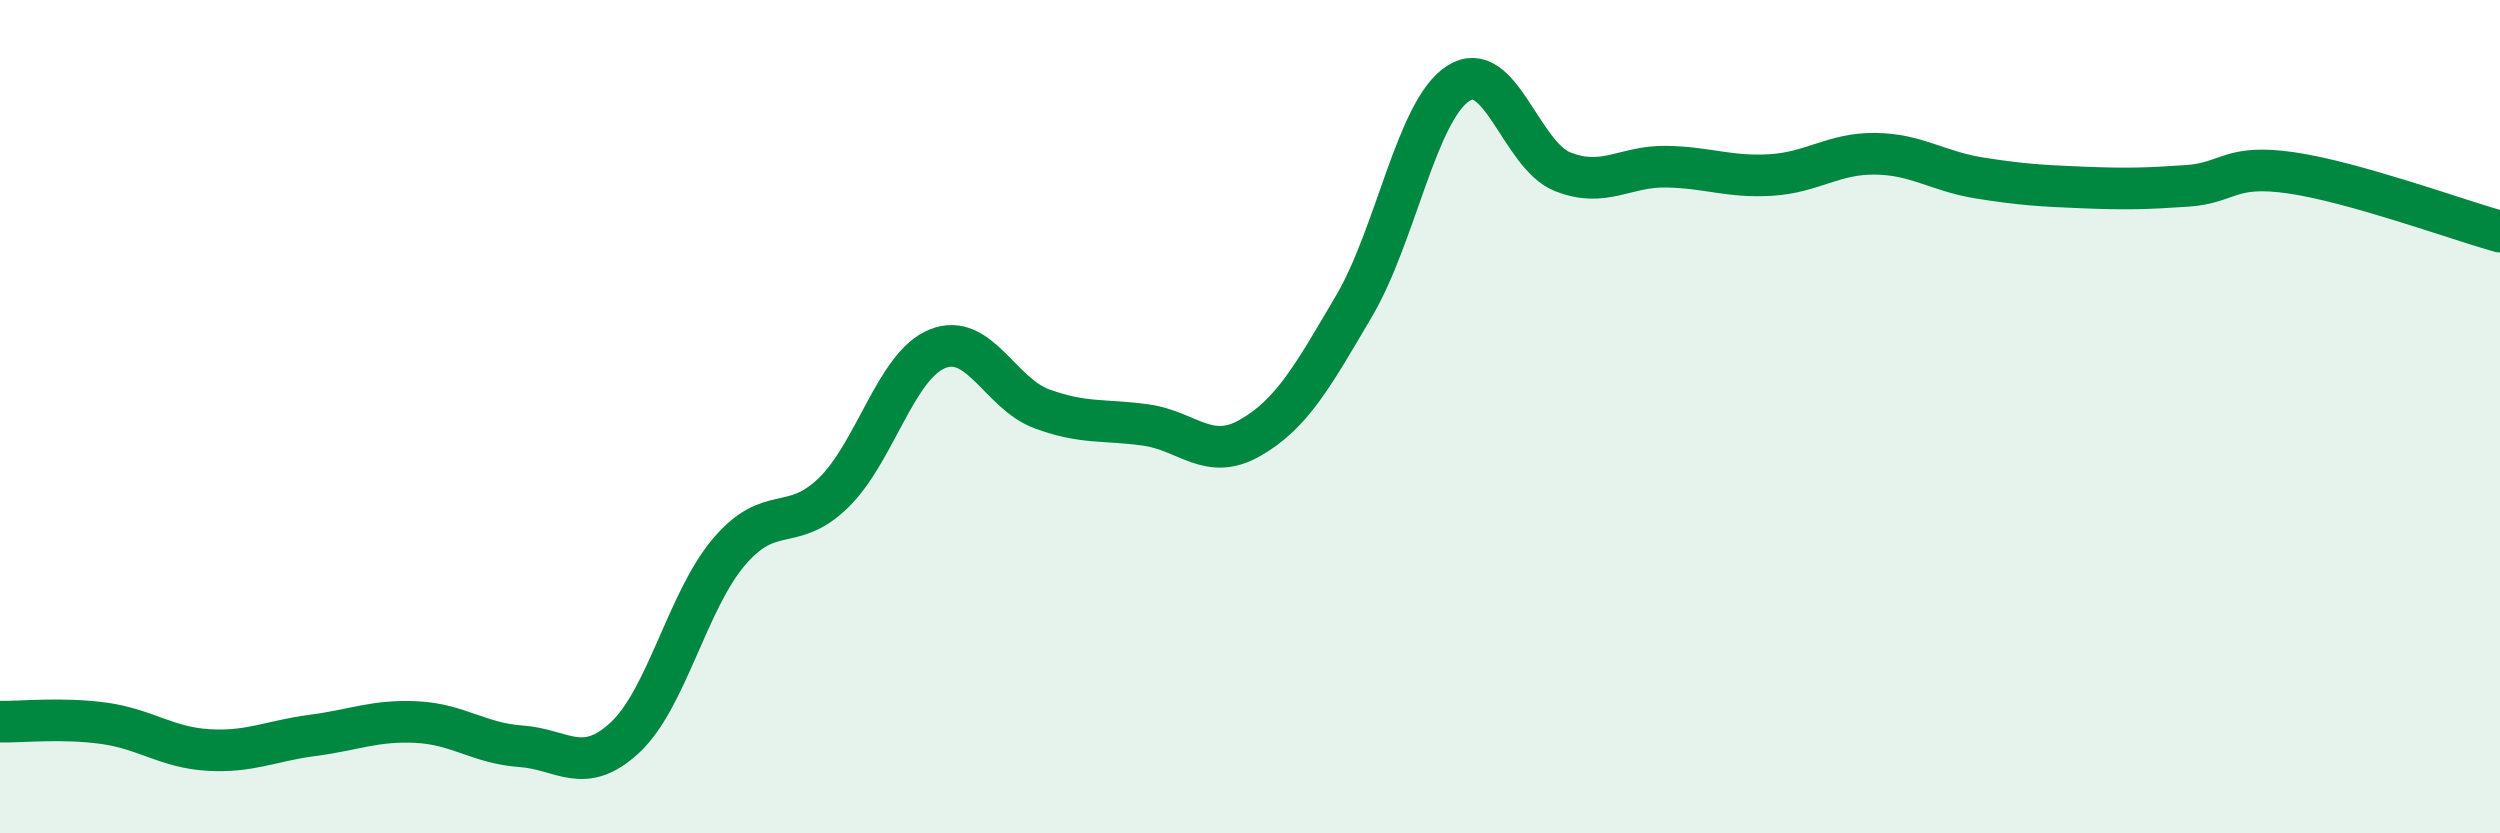
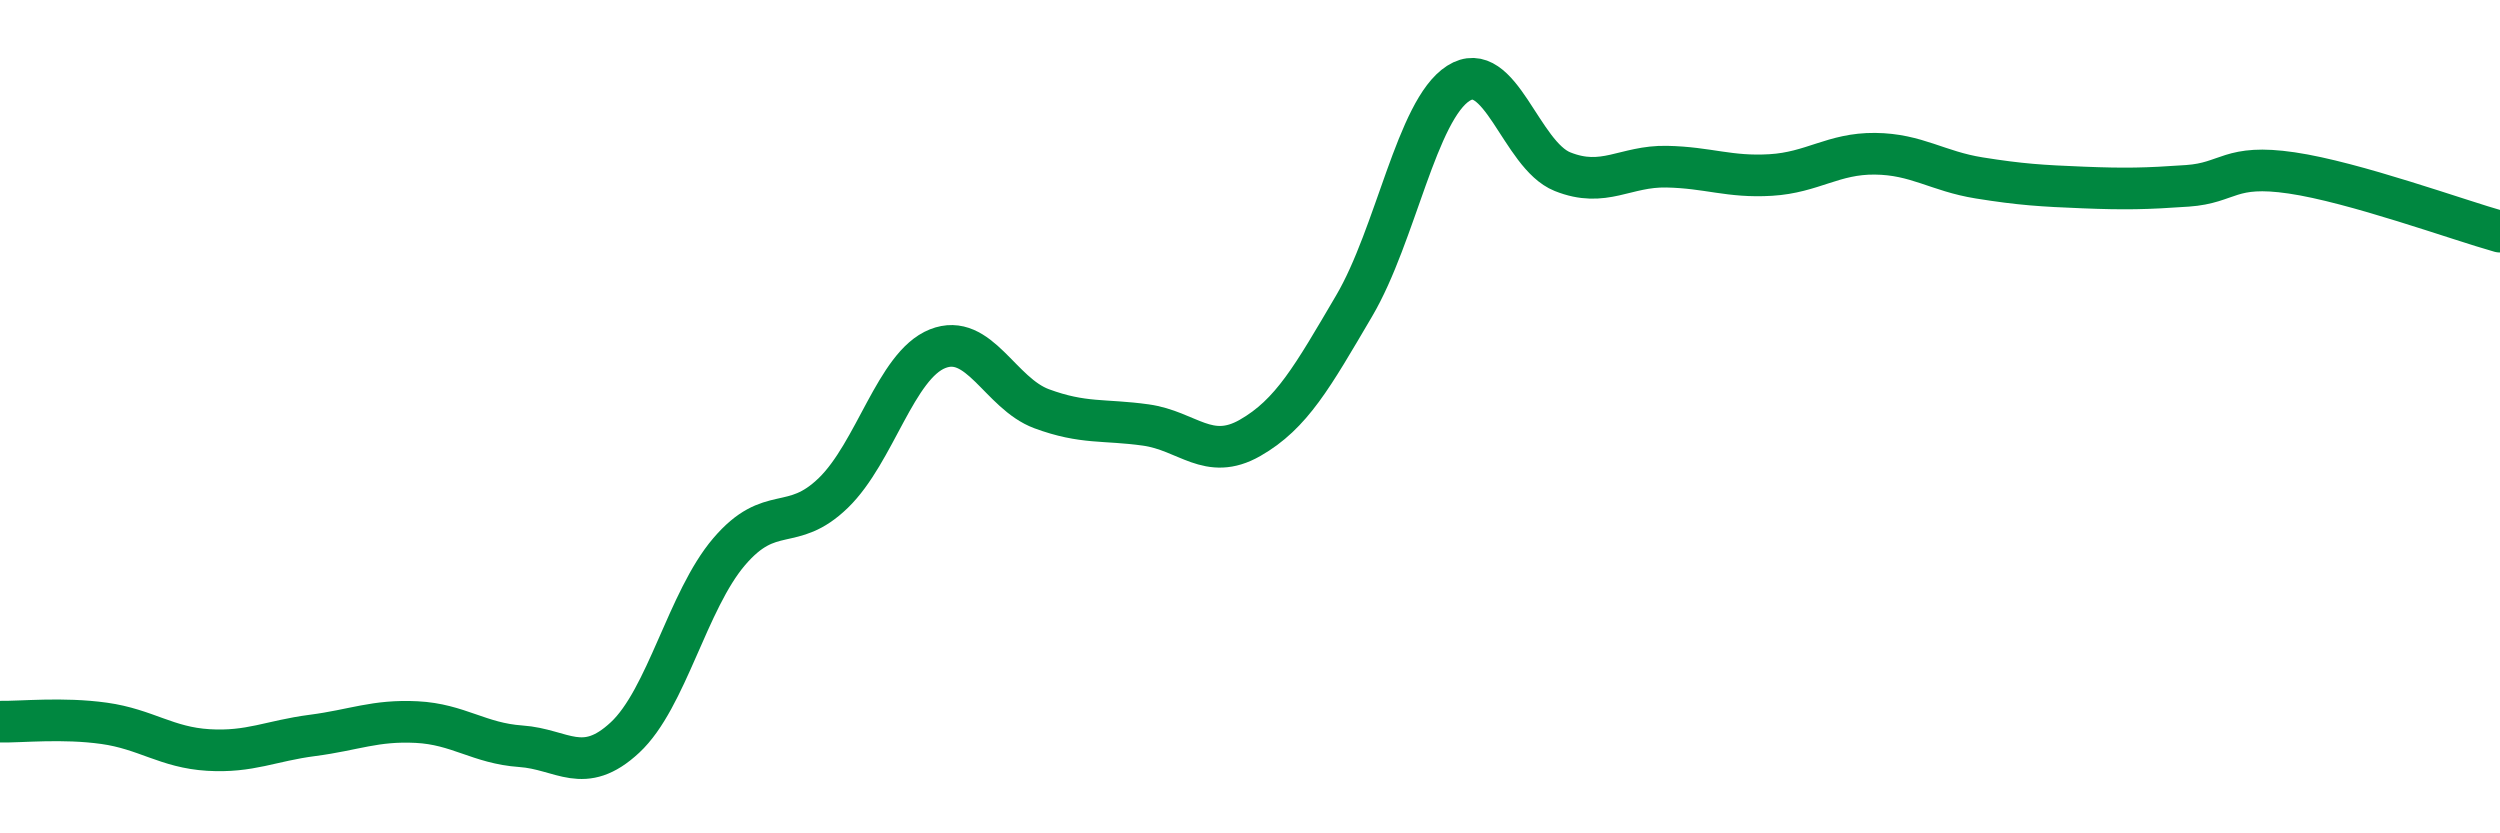
<svg xmlns="http://www.w3.org/2000/svg" width="60" height="20" viewBox="0 0 60 20">
-   <path d="M 0,17.32 C 0.5,17.33 1.5,17.22 2.5,17.36 C 3.5,17.5 4,17.94 5,18 C 6,18.06 6.5,17.78 7.5,17.65 C 8.5,17.52 9,17.28 10,17.33 C 11,17.38 11.5,17.84 12.5,17.91 C 13.5,17.98 14,18.63 15,17.7 C 16,16.77 16.5,14.41 17.5,13.24 C 18.5,12.07 19,12.8 20,11.83 C 21,10.86 21.5,8.77 22.5,8.37 C 23.5,7.97 24,9.44 25,9.81 C 26,10.18 26.5,10.06 27.5,10.2 C 28.5,10.34 29,11.08 30,10.51 C 31,9.94 31.5,9.04 32.5,7.34 C 33.5,5.64 34,2.64 35,2 C 36,1.36 36.5,3.72 37.5,4.12 C 38.5,4.52 39,3.98 40,4 C 41,4.02 41.5,4.26 42.5,4.2 C 43.5,4.14 44,3.68 45,3.69 C 46,3.7 46.5,4.11 47.5,4.27 C 48.5,4.43 49,4.46 50,4.5 C 51,4.54 51.5,4.53 52.5,4.46 C 53.5,4.39 53.5,3.93 55,4.15 C 56.5,4.37 59,5.28 60,5.56L60 20L0 20Z" fill="#008740" opacity="0.1" stroke-linecap="round" stroke-linejoin="round" />
  <path d="M 0,17.32 C 0.5,17.33 1.5,17.22 2.5,17.36 C 3.5,17.5 4,17.94 5,18 C 6,18.06 6.5,17.78 7.5,17.65 C 8.5,17.52 9,17.28 10,17.33 C 11,17.38 11.5,17.84 12.5,17.91 C 13.5,17.98 14,18.63 15,17.7 C 16,16.77 16.5,14.41 17.5,13.24 C 18.5,12.07 19,12.8 20,11.83 C 21,10.86 21.5,8.77 22.5,8.37 C 23.5,7.97 24,9.44 25,9.81 C 26,10.18 26.5,10.06 27.5,10.2 C 28.5,10.34 29,11.08 30,10.51 C 31,9.94 31.5,9.04 32.5,7.34 C 33.5,5.64 34,2.64 35,2 C 36,1.36 36.5,3.72 37.5,4.12 C 38.5,4.52 39,3.98 40,4 C 41,4.02 41.5,4.26 42.5,4.2 C 43.5,4.14 44,3.68 45,3.69 C 46,3.7 46.5,4.11 47.5,4.27 C 48.5,4.43 49,4.46 50,4.5 C 51,4.54 51.5,4.53 52.5,4.46 C 53.5,4.39 53.5,3.93 55,4.15 C 56.5,4.37 59,5.28 60,5.56" stroke="#008740" stroke-width="1" fill="none" stroke-linecap="round" stroke-linejoin="round" />
</svg>